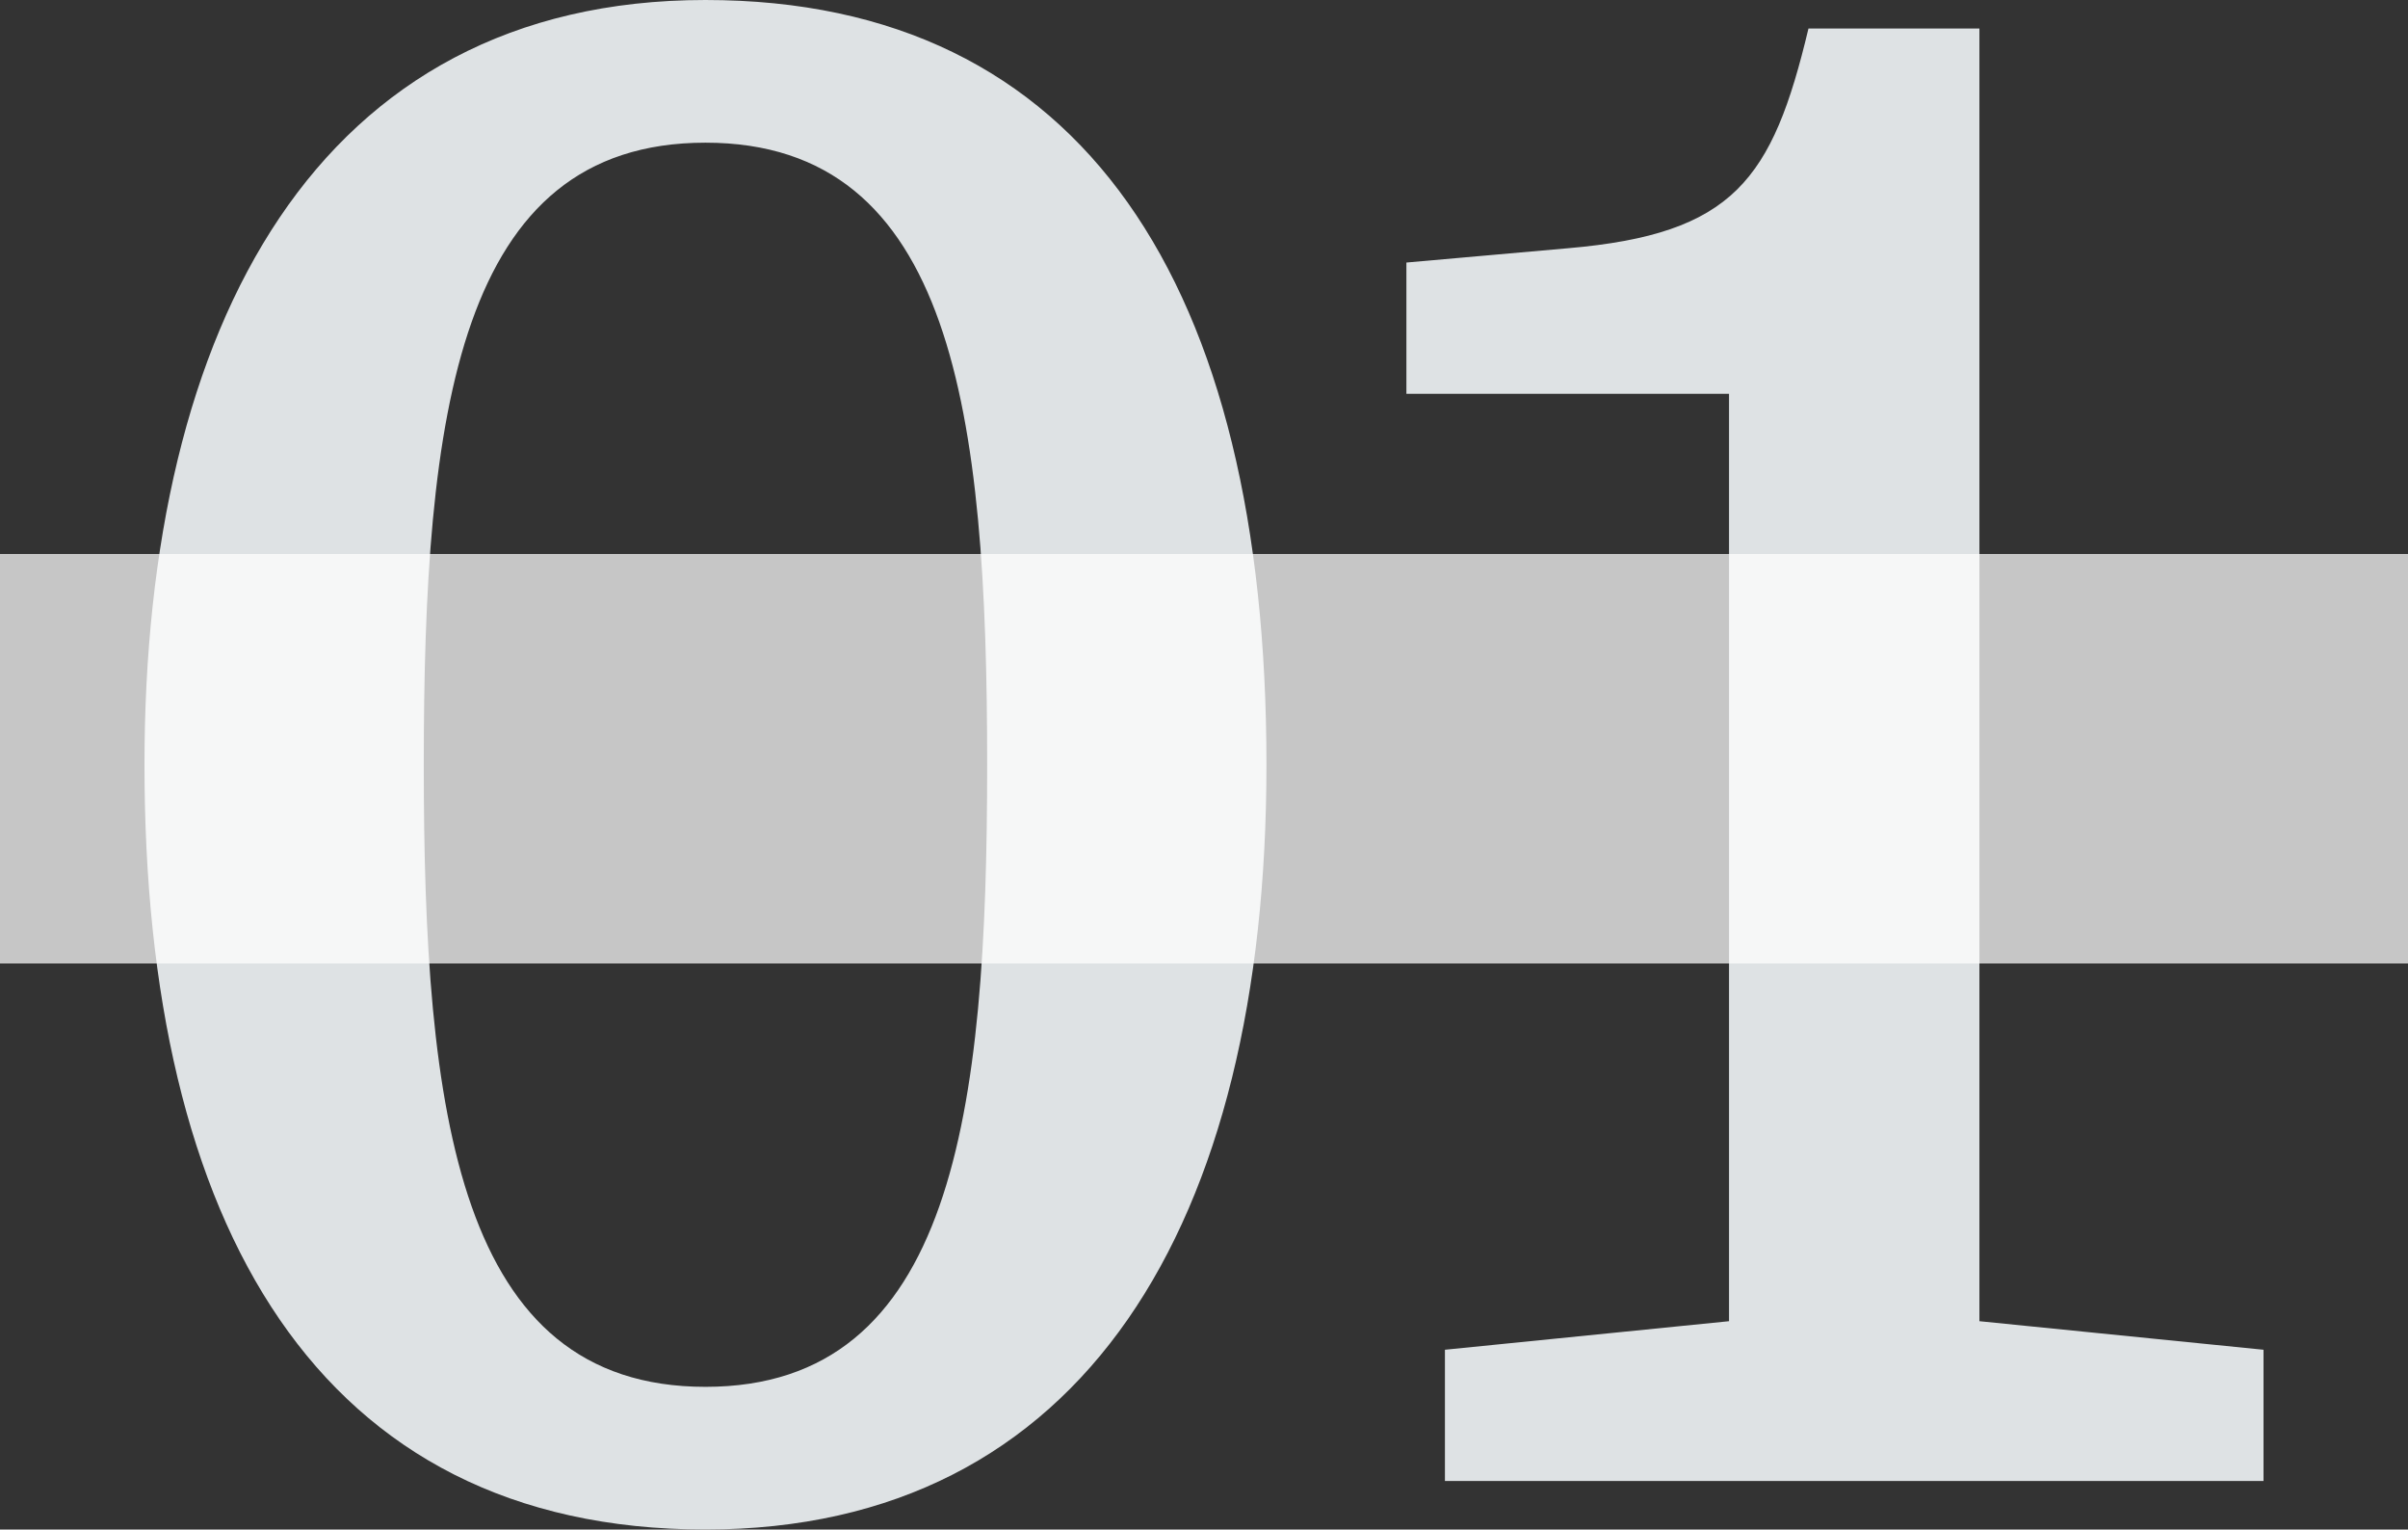
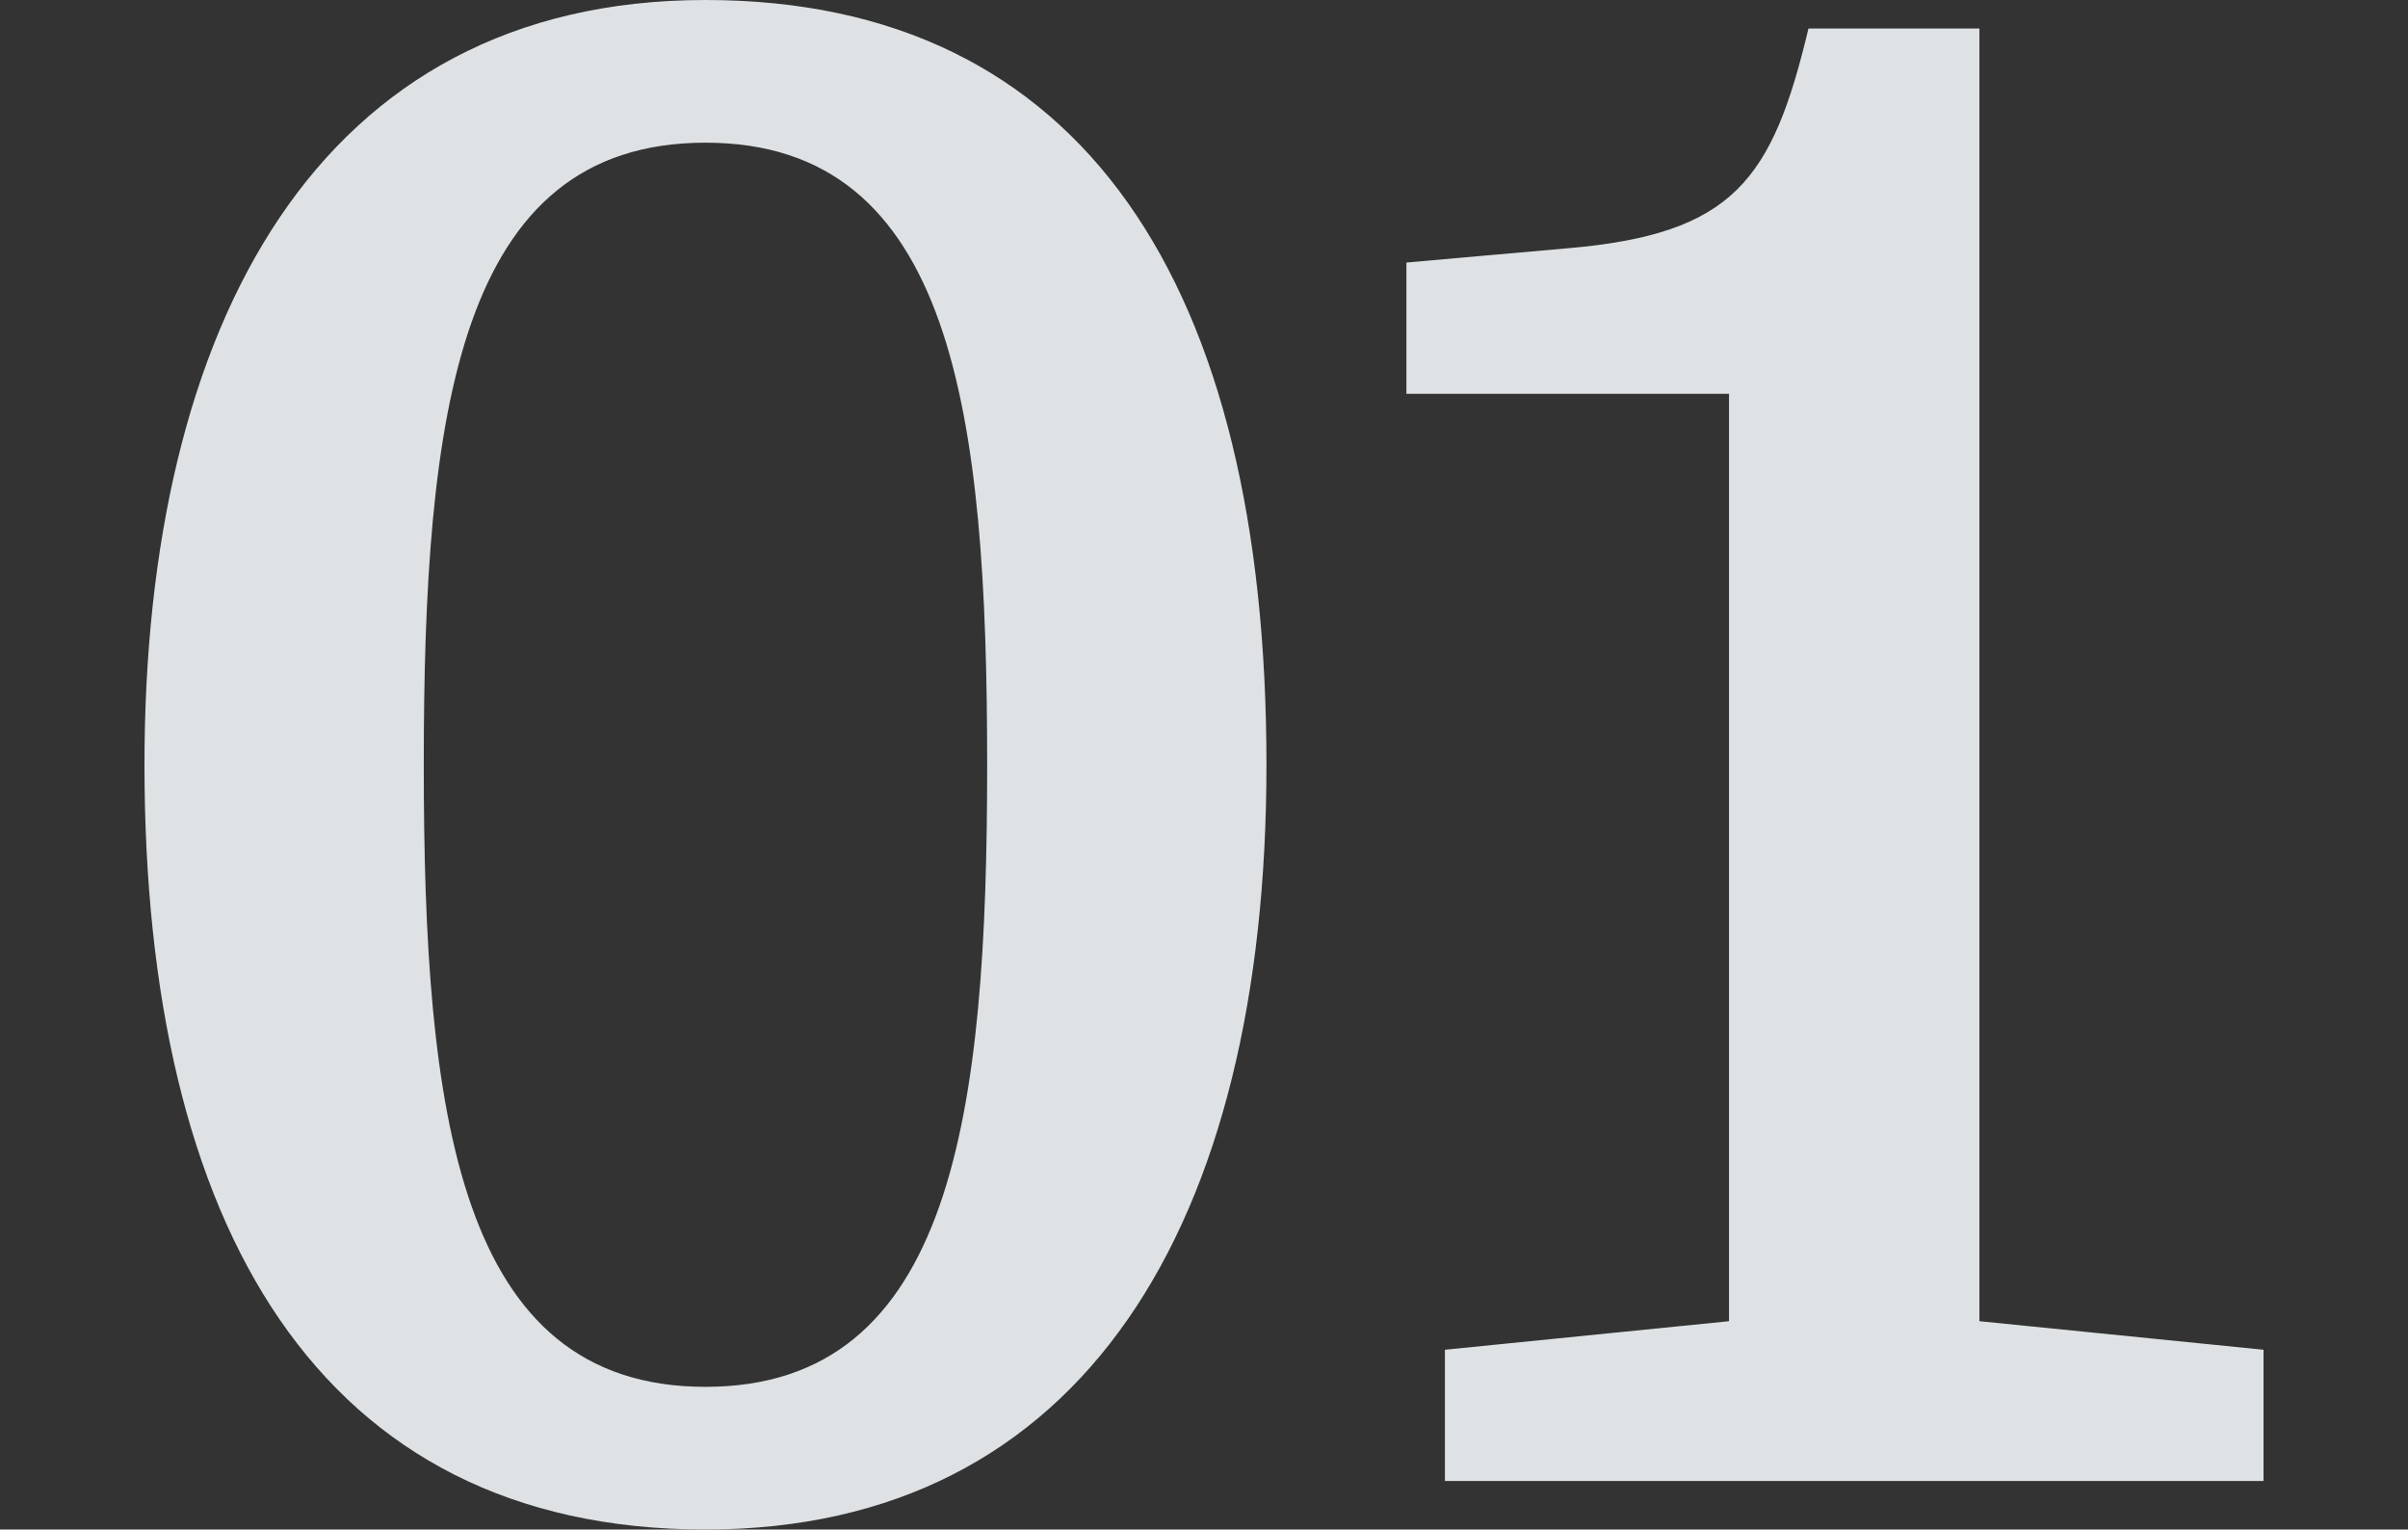
<svg xmlns="http://www.w3.org/2000/svg" width="200px" height="127px" viewBox="0 0 200 127">
  <rect x="0" y="0" width="200" height="127" fill="#333333" stroke="none" />
  <title>Group 2</title>
  <desc>Created with Sketch.</desc>
  <g id="Page-1" stroke="none" stroke-width="1" fill="none" fill-rule="evenodd">
    <g id="Creator-Homepage" transform="translate(-195, -2279)">
      <g id="Group-6" transform="translate(135, 2072)">
        <g id="Group-5" transform="translate(0, 205)">
          <g id="Group-2" transform="translate(60, 2)">
-             <path d="M58.593,127 C89.989,127 105.187,101.647 105.187,63.5 C105.187,23.694 89.989,0 58.593,0 C26.398,0 12,27.011 12,63.5 C12,101.647 26.398,127 58.593,127 Z M58.593,115.153 C37.996,115.153 35.197,92.407 35.197,63.5 C35.197,34.356 37.996,11.847 58.593,11.847 C79.19,11.847 81.99,34.356 81.99,63.5 C81.99,92.407 79.19,115.153 58.593,115.153 Z M188,122.972 L188,112.073 L164.403,109.703 L164.403,2.369 L150.205,2.369 C147.206,14.927 144.006,19.429 130.208,20.614 L116.81,21.799 L116.81,32.698 L143.606,32.698 L143.606,109.703 L120.01,112.073 L120.01,122.972 L188,122.972 Z" id="01" fill="#DEE2E4" fill-rule="nonzero" />
+             <path d="M58.593,127 C89.989,127 105.187,101.647 105.187,63.5 C105.187,23.694 89.989,0 58.593,0 C26.398,0 12,27.011 12,63.5 C12,101.647 26.398,127 58.593,127 Z M58.593,115.153 C37.996,115.153 35.197,92.407 35.197,63.5 C35.197,34.356 37.996,11.847 58.593,11.847 C79.19,11.847 81.99,34.356 81.99,63.5 C81.99,92.407 79.19,115.153 58.593,115.153 Z M188,122.972 L188,112.073 L164.403,109.703 L164.403,2.369 L150.205,2.369 C147.206,14.927 144.006,19.429 130.208,20.614 L116.81,21.799 L116.81,32.698 L143.606,32.698 L143.606,109.703 L120.01,112.073 L120.01,122.972 L188,122.972 " id="01" fill="#DEE2E4" fill-rule="nonzero" />
            <g id="Group" opacity="0.8" transform="translate(0, 46)" fill="#FFFFFF">
-               <rect id="Rectangle" opacity="0.9" x="0" y="0" width="200" height="34" />
-             </g>
+               </g>
          </g>
        </g>
      </g>
    </g>
  </g>
</svg>